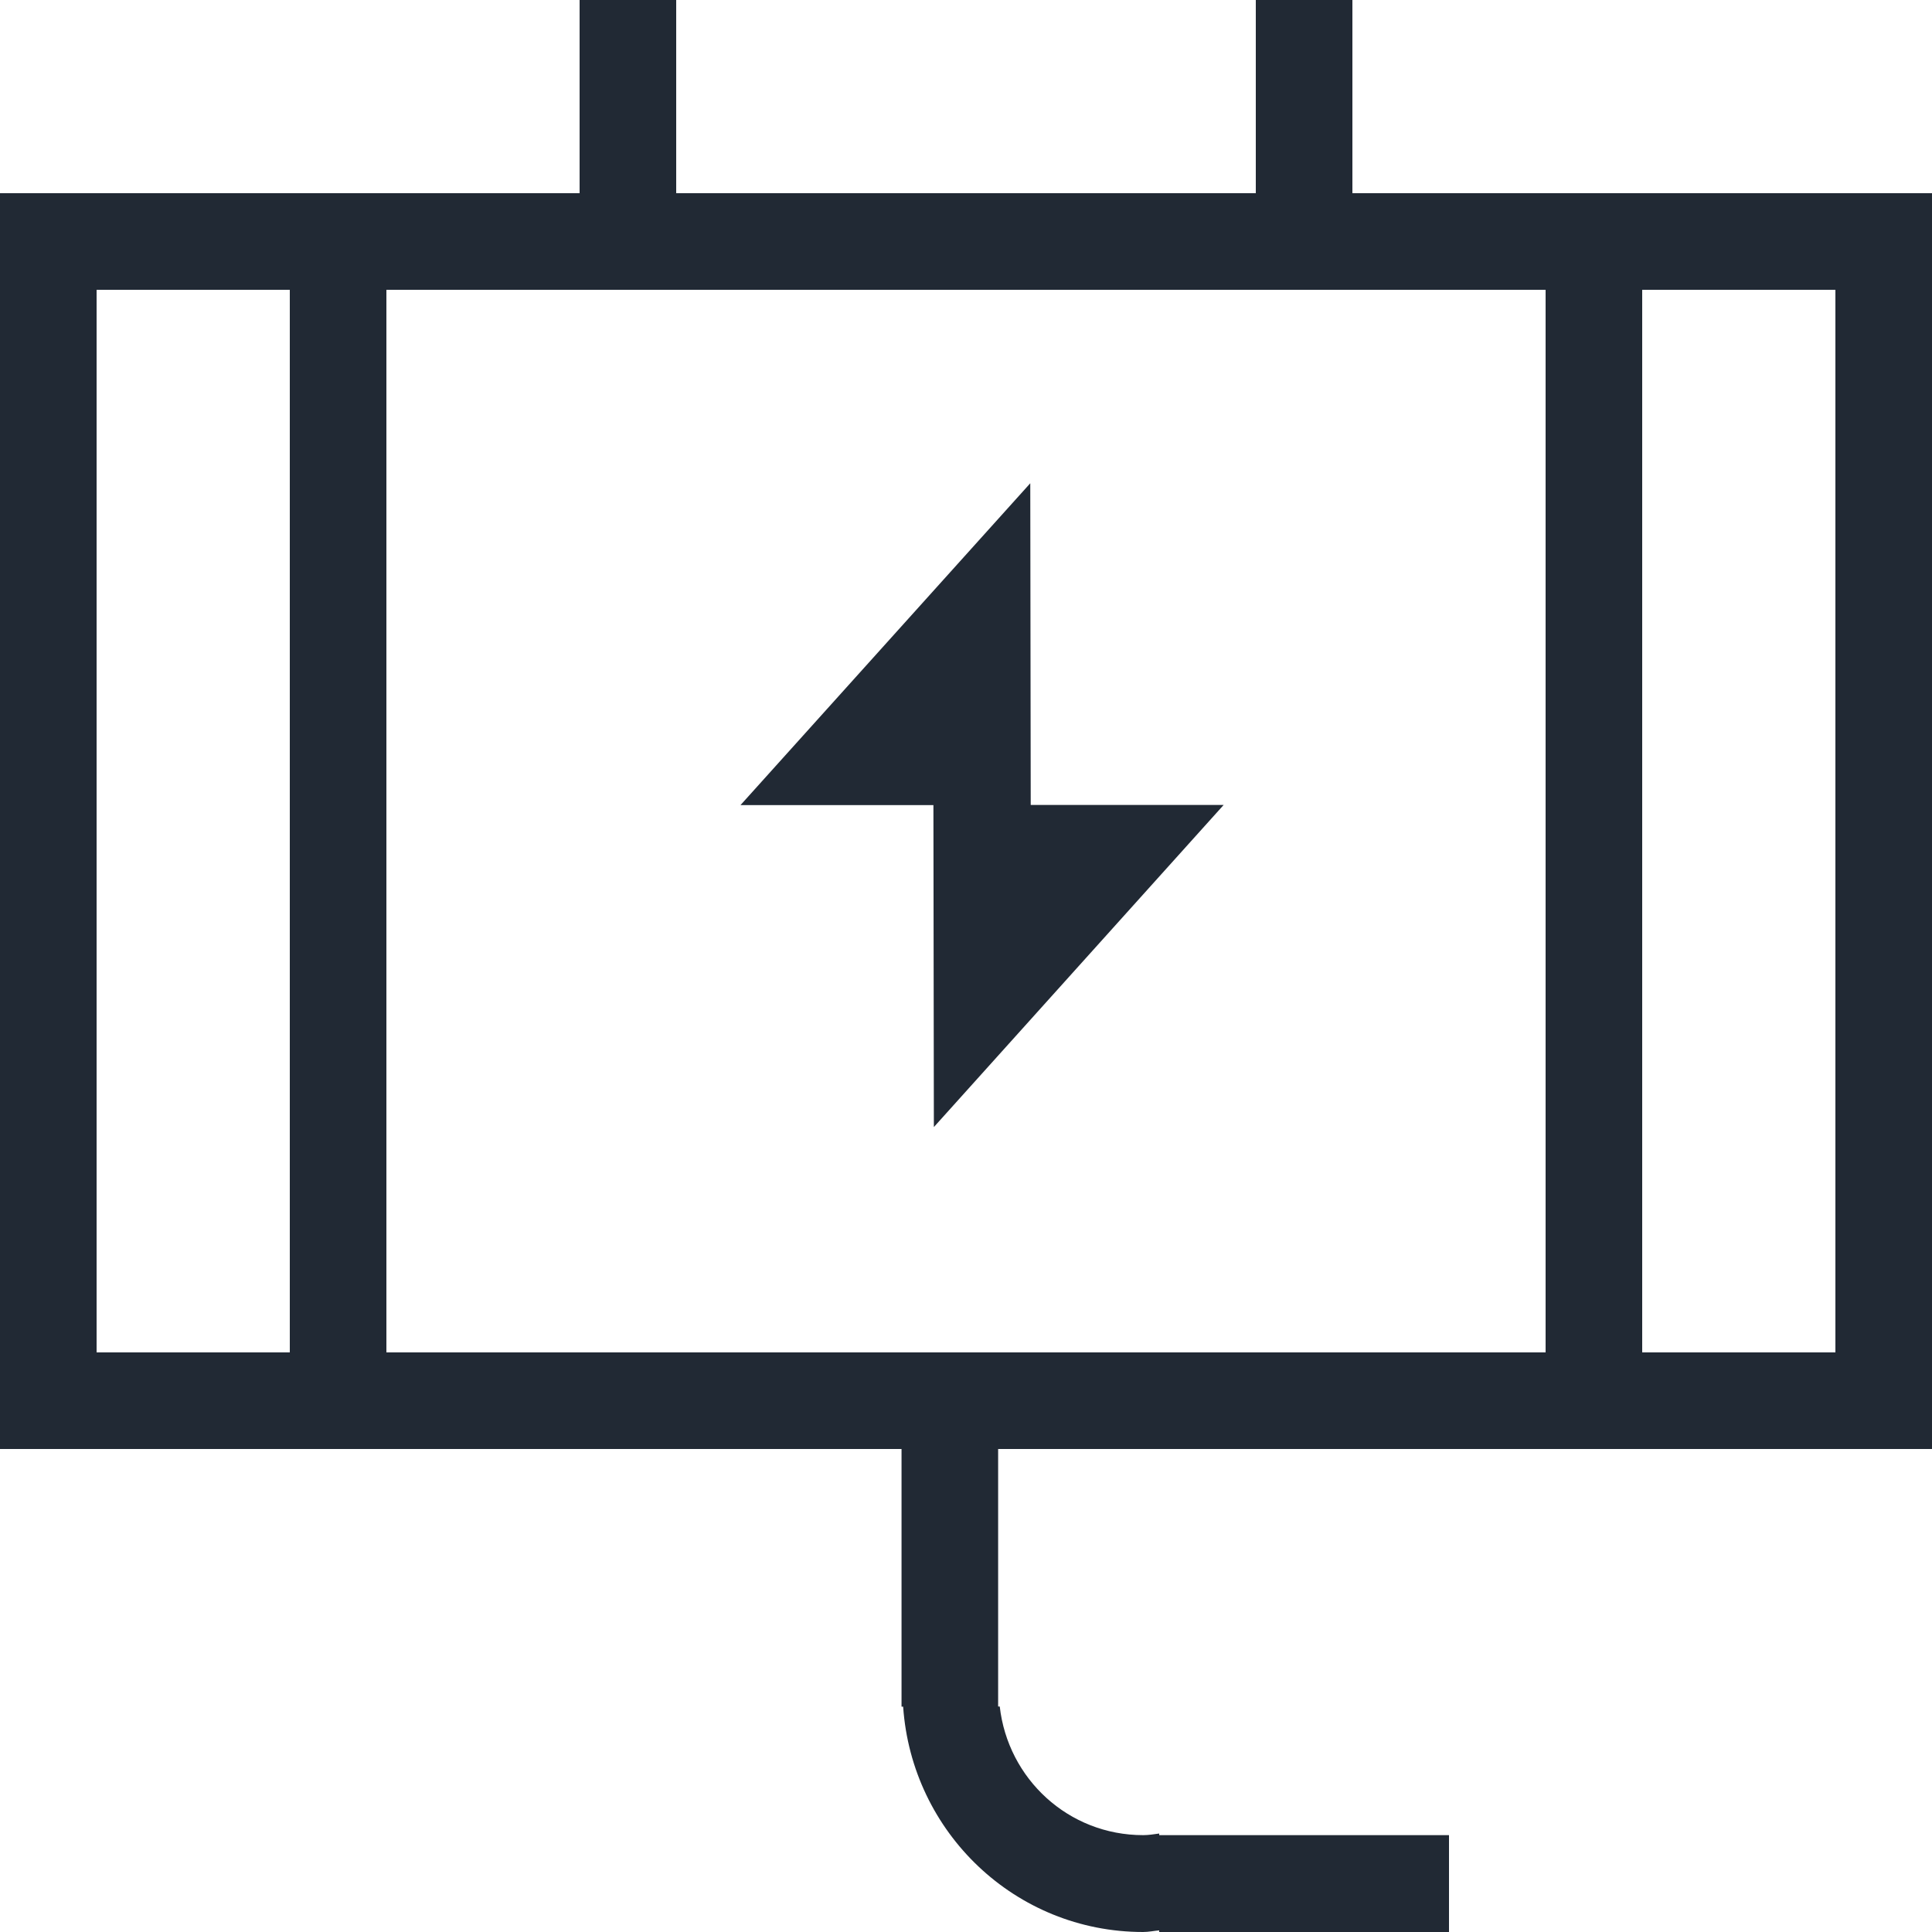
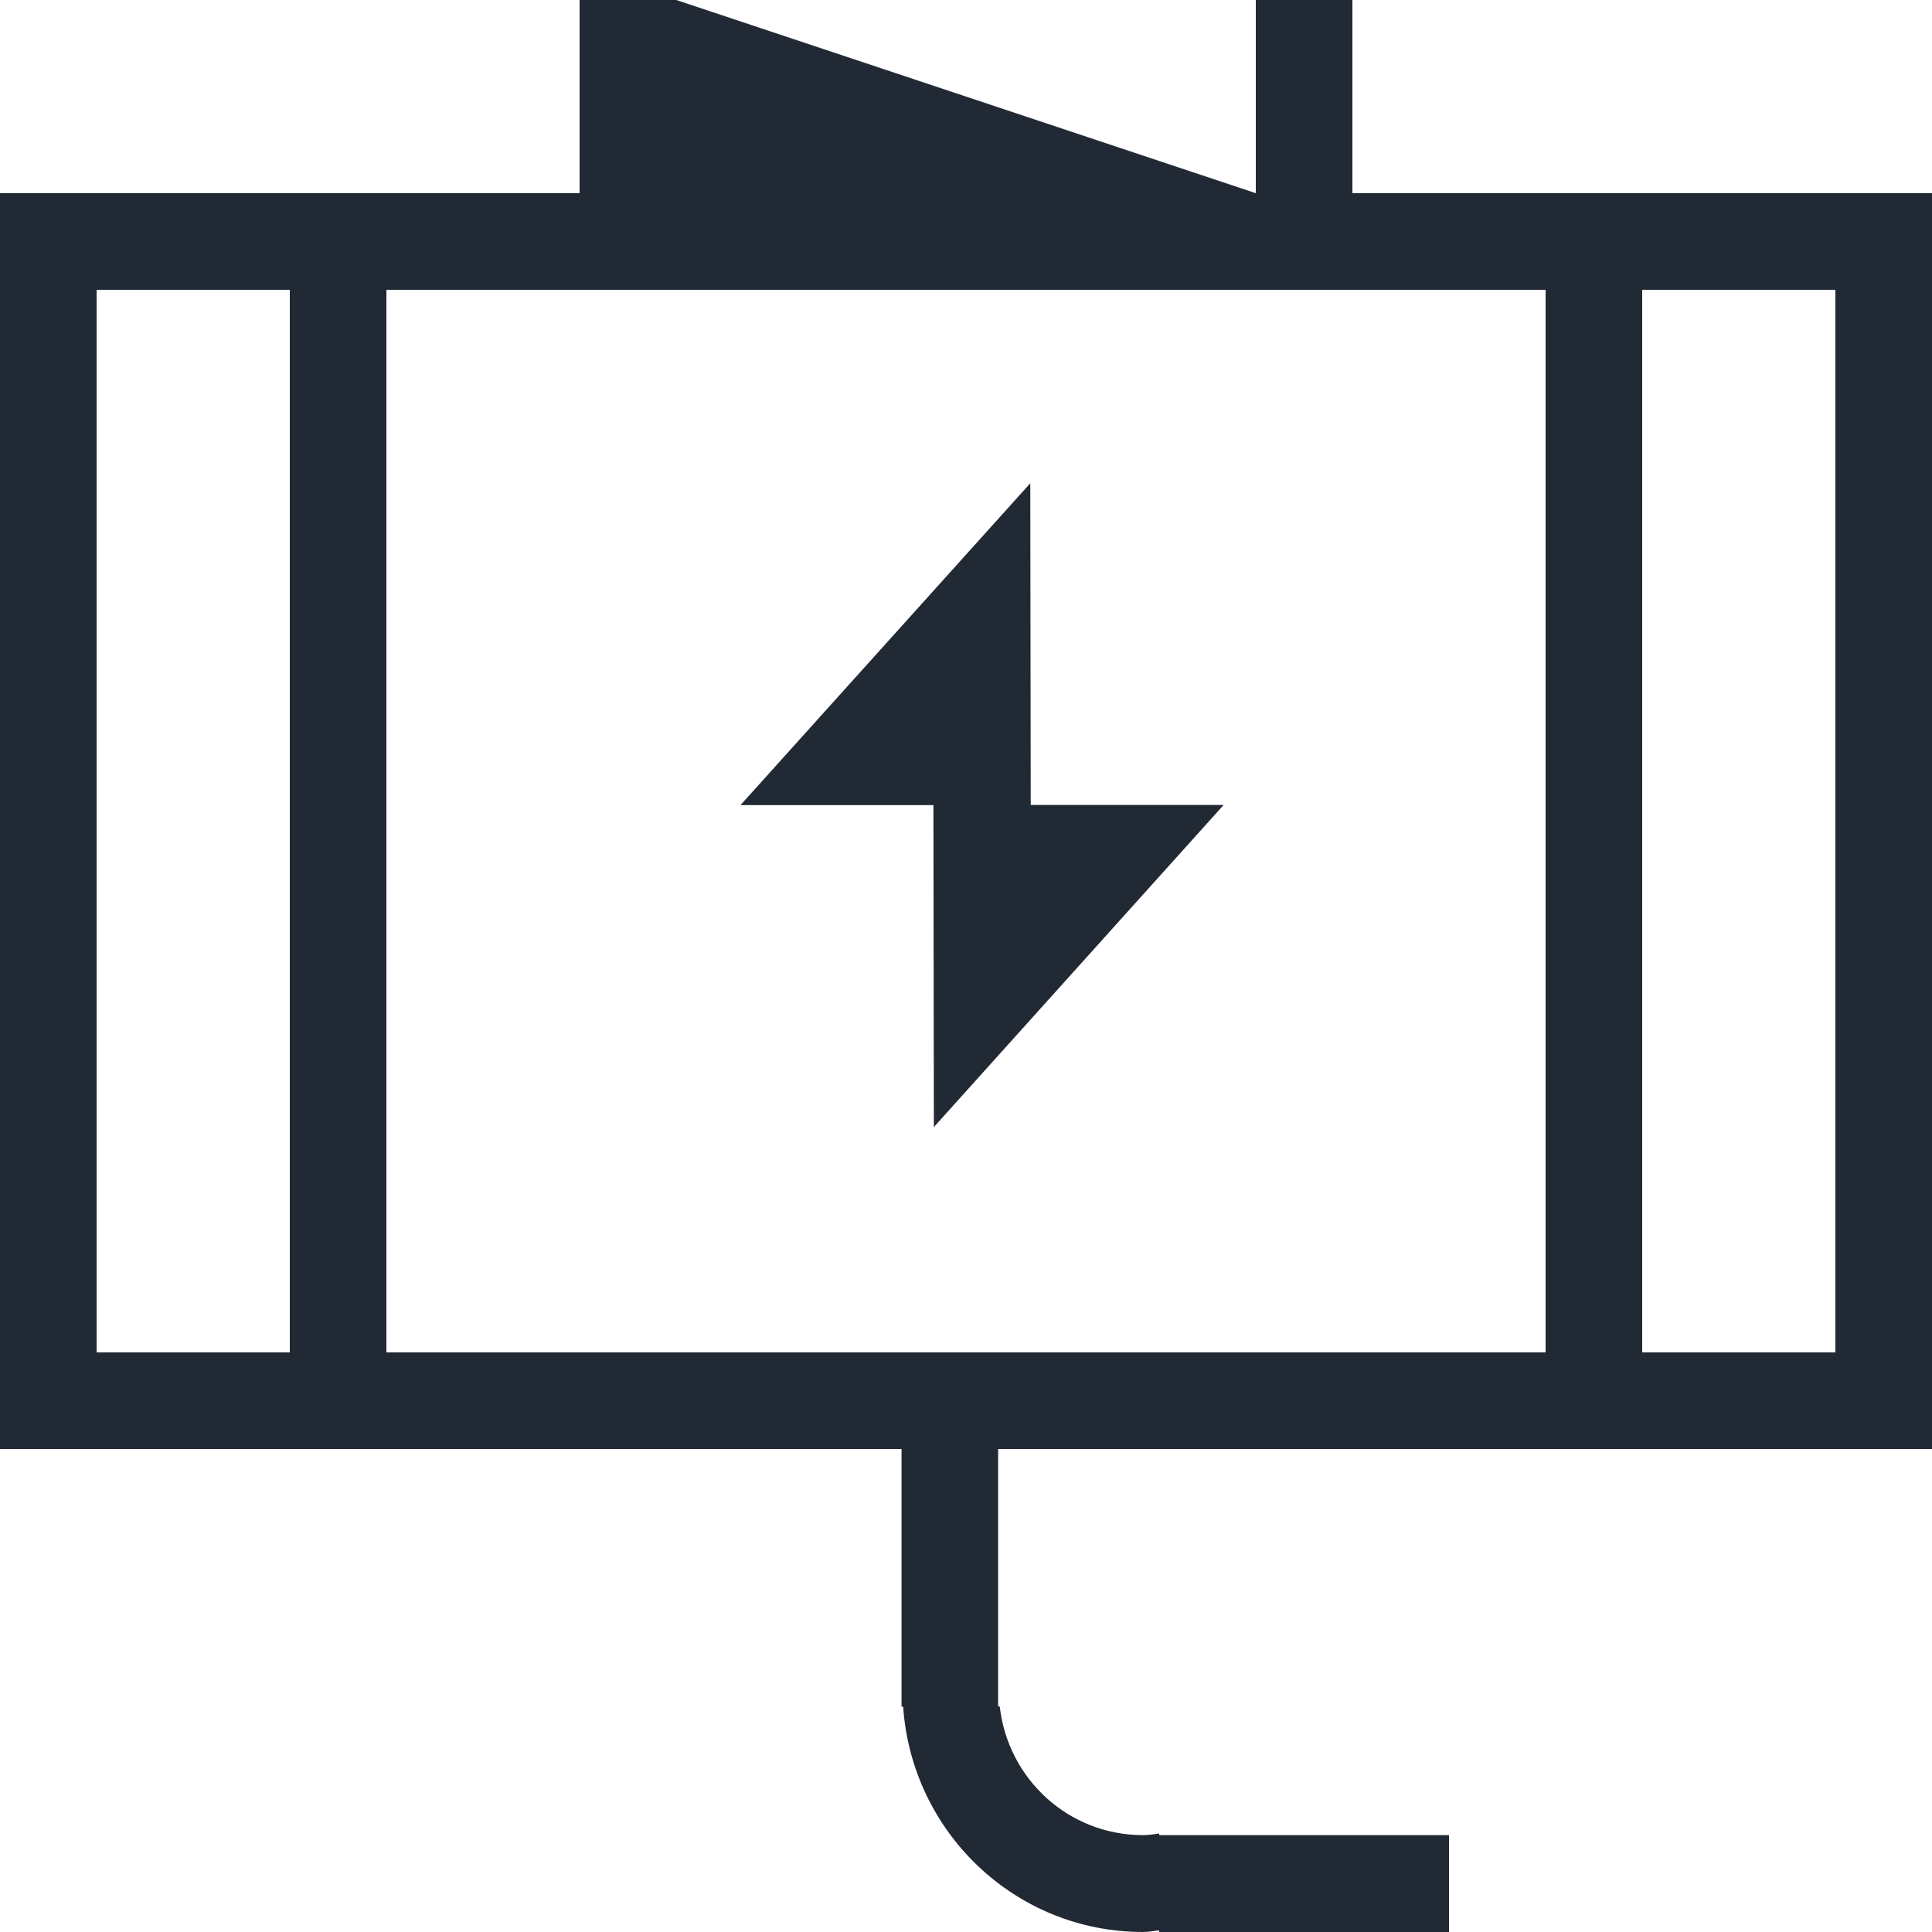
<svg xmlns="http://www.w3.org/2000/svg" fill="none" version="1.1" width="30" height="30" viewBox="0 0 30 30">
  <g>
    <g>
-       <path d="M25.5,22.5L15.499,22.5L15.499,26.498L15.524,26.498C15.651,27.622,16.59,28.496,17.751,28.496C17.837,28.496,17.917,28.482,18,28.471L18,28.496L22.5,28.496L22.5,30L18,30L18,29.975C17.917,29.982,17.837,30,17.751,30C15.766,30,14.158,28.453,14.024,26.501L13.999,26.501L13.999,22.5L0,22.5L0,3L9,3L9,0L10.5,0L10.5,3L19.5,3L19.5,0L21,0L21,3L30,3L30,22.5L25.5,22.5ZM4.5,4.5L1.5,4.5L1.5,21L4.5,21L4.5,4.5ZM24,4.5L6,4.5L6,21L24,21L24,4.5ZM28.5,4.5L25.5,4.5L25.5,21L28.5,21L28.5,4.5ZM16.005,12.499L19.001,12.499L14.501,17.501L14.494,12.502L11.498,12.502L15.998,7.504L16.005,12.499Z" fill="#212934" fill-opacity="1" style="mix-blend-mode:passthrough" />
+       <path d="M25.5,22.5L15.499,22.5L15.499,26.498L15.524,26.498C15.651,27.622,16.59,28.496,17.751,28.496C17.837,28.496,17.917,28.482,18,28.471L18,28.496L22.5,28.496L22.5,30L18,30L18,29.975C17.917,29.982,17.837,30,17.751,30C15.766,30,14.158,28.453,14.024,26.501L13.999,26.501L13.999,22.5L0,22.5L0,3L9,3L9,0L10.5,0L19.5,3L19.5,0L21,0L21,3L30,3L30,22.5L25.5,22.5ZM4.5,4.5L1.5,4.5L1.5,21L4.5,21L4.5,4.5ZM24,4.5L6,4.5L6,21L24,21L24,4.5ZM28.5,4.5L25.5,4.5L25.5,21L28.5,21L28.5,4.5ZM16.005,12.499L19.001,12.499L14.501,17.501L14.494,12.502L11.498,12.502L15.998,7.504L16.005,12.499Z" fill="#212934" fill-opacity="1" style="mix-blend-mode:passthrough" />
    </g>
  </g>
</svg>